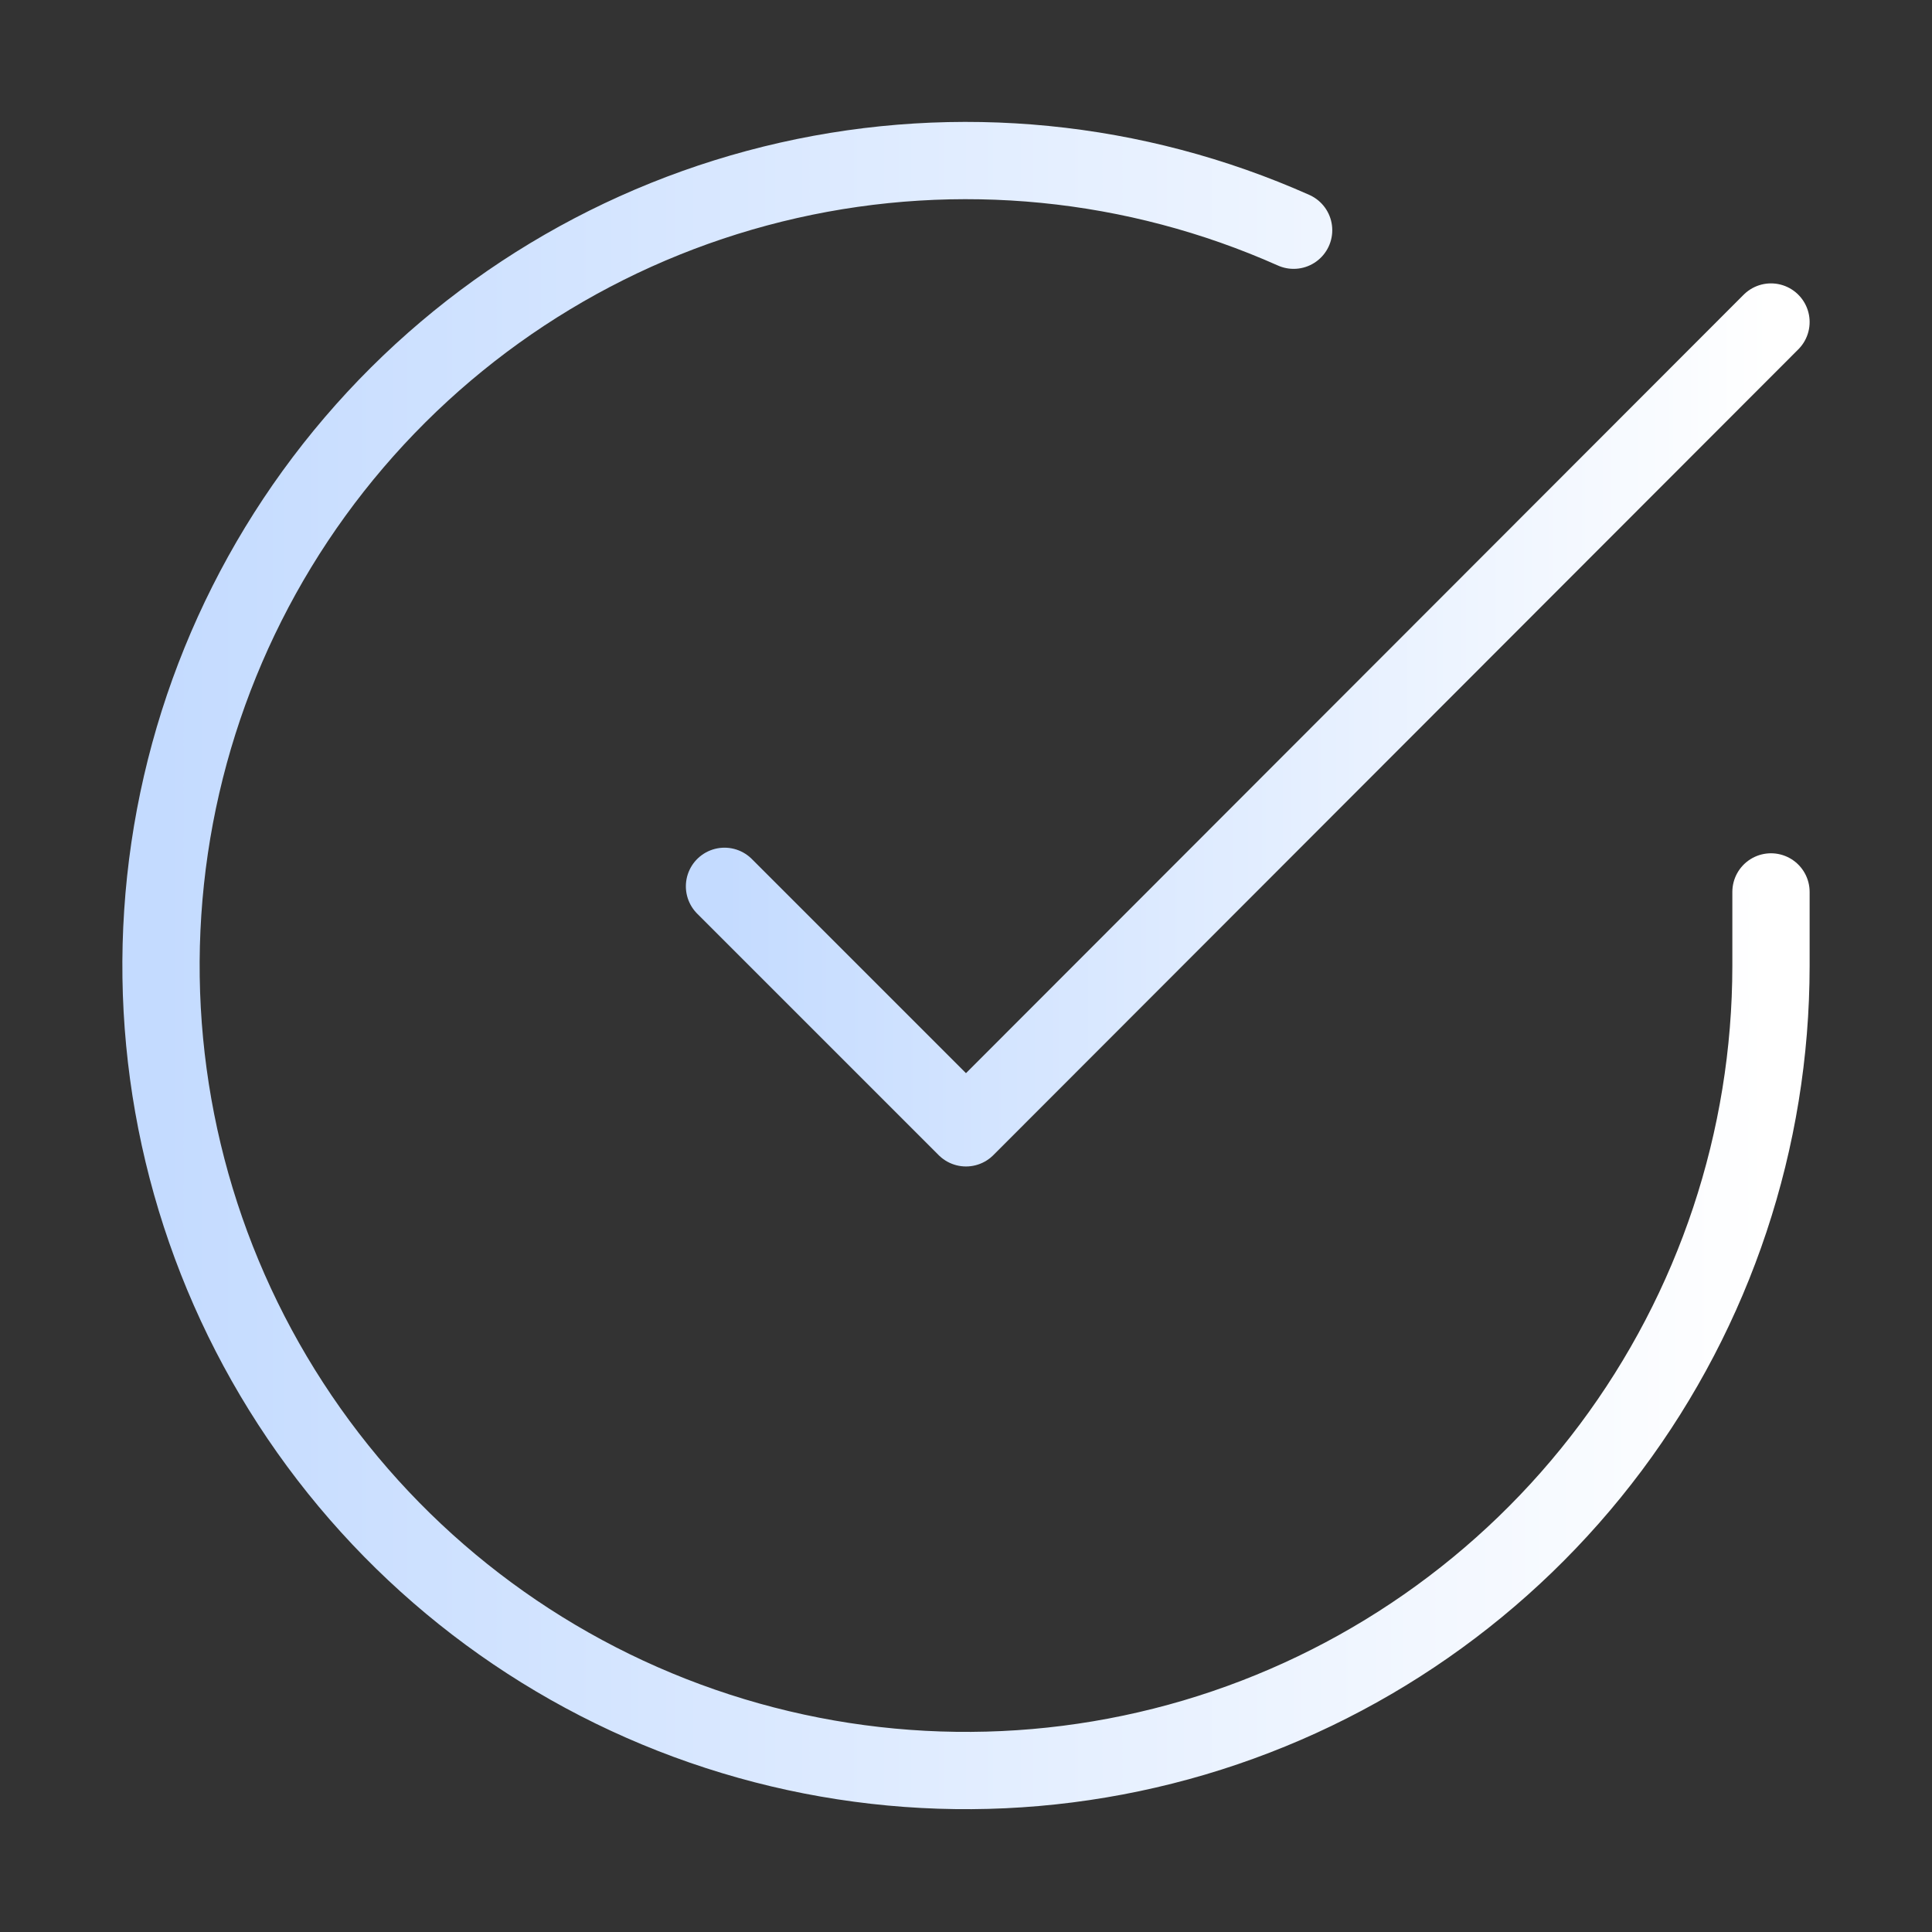
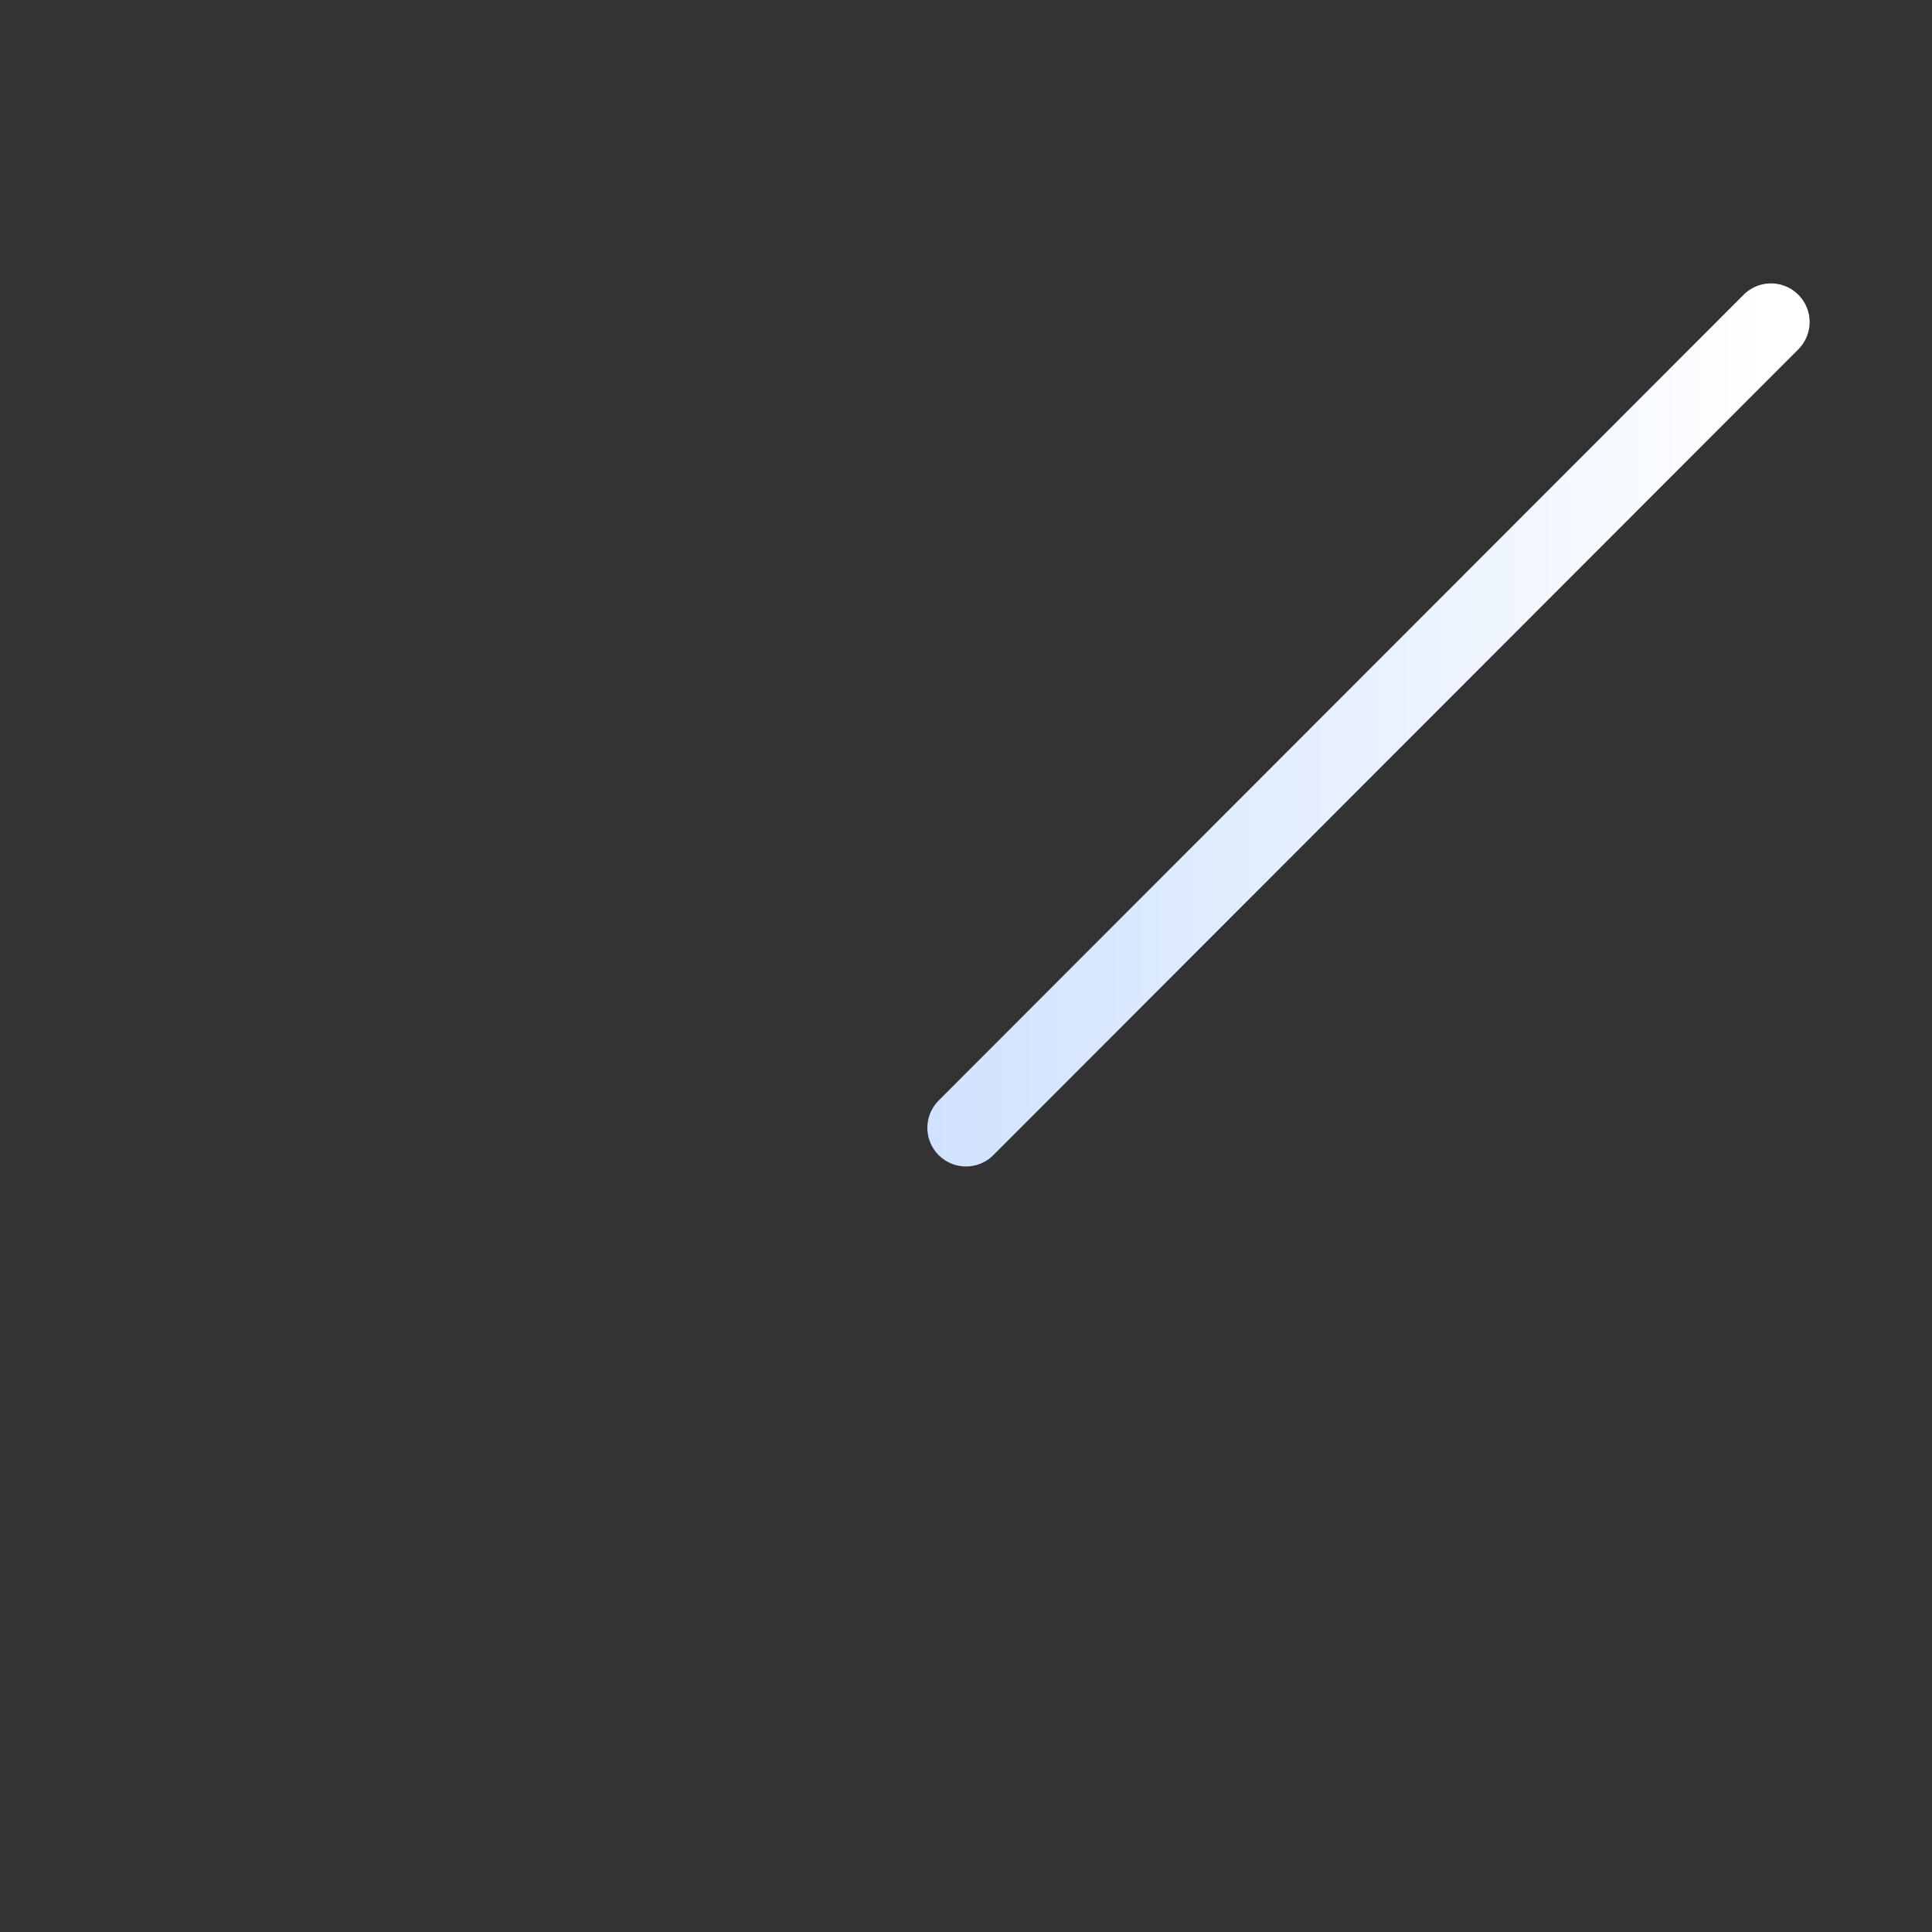
<svg xmlns="http://www.w3.org/2000/svg" width="50" height="50" viewBox="0 0 50 50" fill="none">
  <rect x="0" y="0" width="50" height="50" fill="#333333" stroke="none" />
-   <path d="M45.833 23.083V25C45.831 29.493 44.376 33.864 41.686 37.462C38.996 41.06 35.215 43.693 30.907 44.967C26.599 46.24 21.994 46.087 17.78 44.53C13.566 42.974 9.968 40.096 7.523 36.327C5.077 32.558 3.916 28.1 4.212 23.617C4.507 19.135 6.244 14.867 9.163 11.452C12.082 8.037 16.026 5.657 20.409 4.667C24.791 3.677 29.375 4.13 33.479 5.958" stroke="url(#paint0_linear_177_1050)" stroke-width="2" stroke-linecap="round" stroke-linejoin="round" />
-   <path d="M45.833 8.334L25 29.188L18.75 22.938" stroke="url(#paint1_linear_177_1050)" stroke-width="2" stroke-linecap="round" stroke-linejoin="round" />
+   <path d="M45.833 8.334L25 29.188" stroke="url(#paint1_linear_177_1050)" stroke-width="2" stroke-linecap="round" stroke-linejoin="round" />
  <defs>
    <linearGradient id="paint0_linear_177_1050" x1="45.833" y1="27.193" x2="4.167" y2="27.193" gradientUnits="userSpaceOnUse">
      <stop stop-color="white" />
      <stop offset="1" stop-color="#C4DBFF" />
    </linearGradient>
    <linearGradient id="paint1_linear_177_1050" x1="45.833" y1="19.864" x2="18.75" y2="19.864" gradientUnits="userSpaceOnUse">
      <stop stop-color="white" />
      <stop offset="1" stop-color="#C4DBFF" />
    </linearGradient>
  </defs>
</svg>